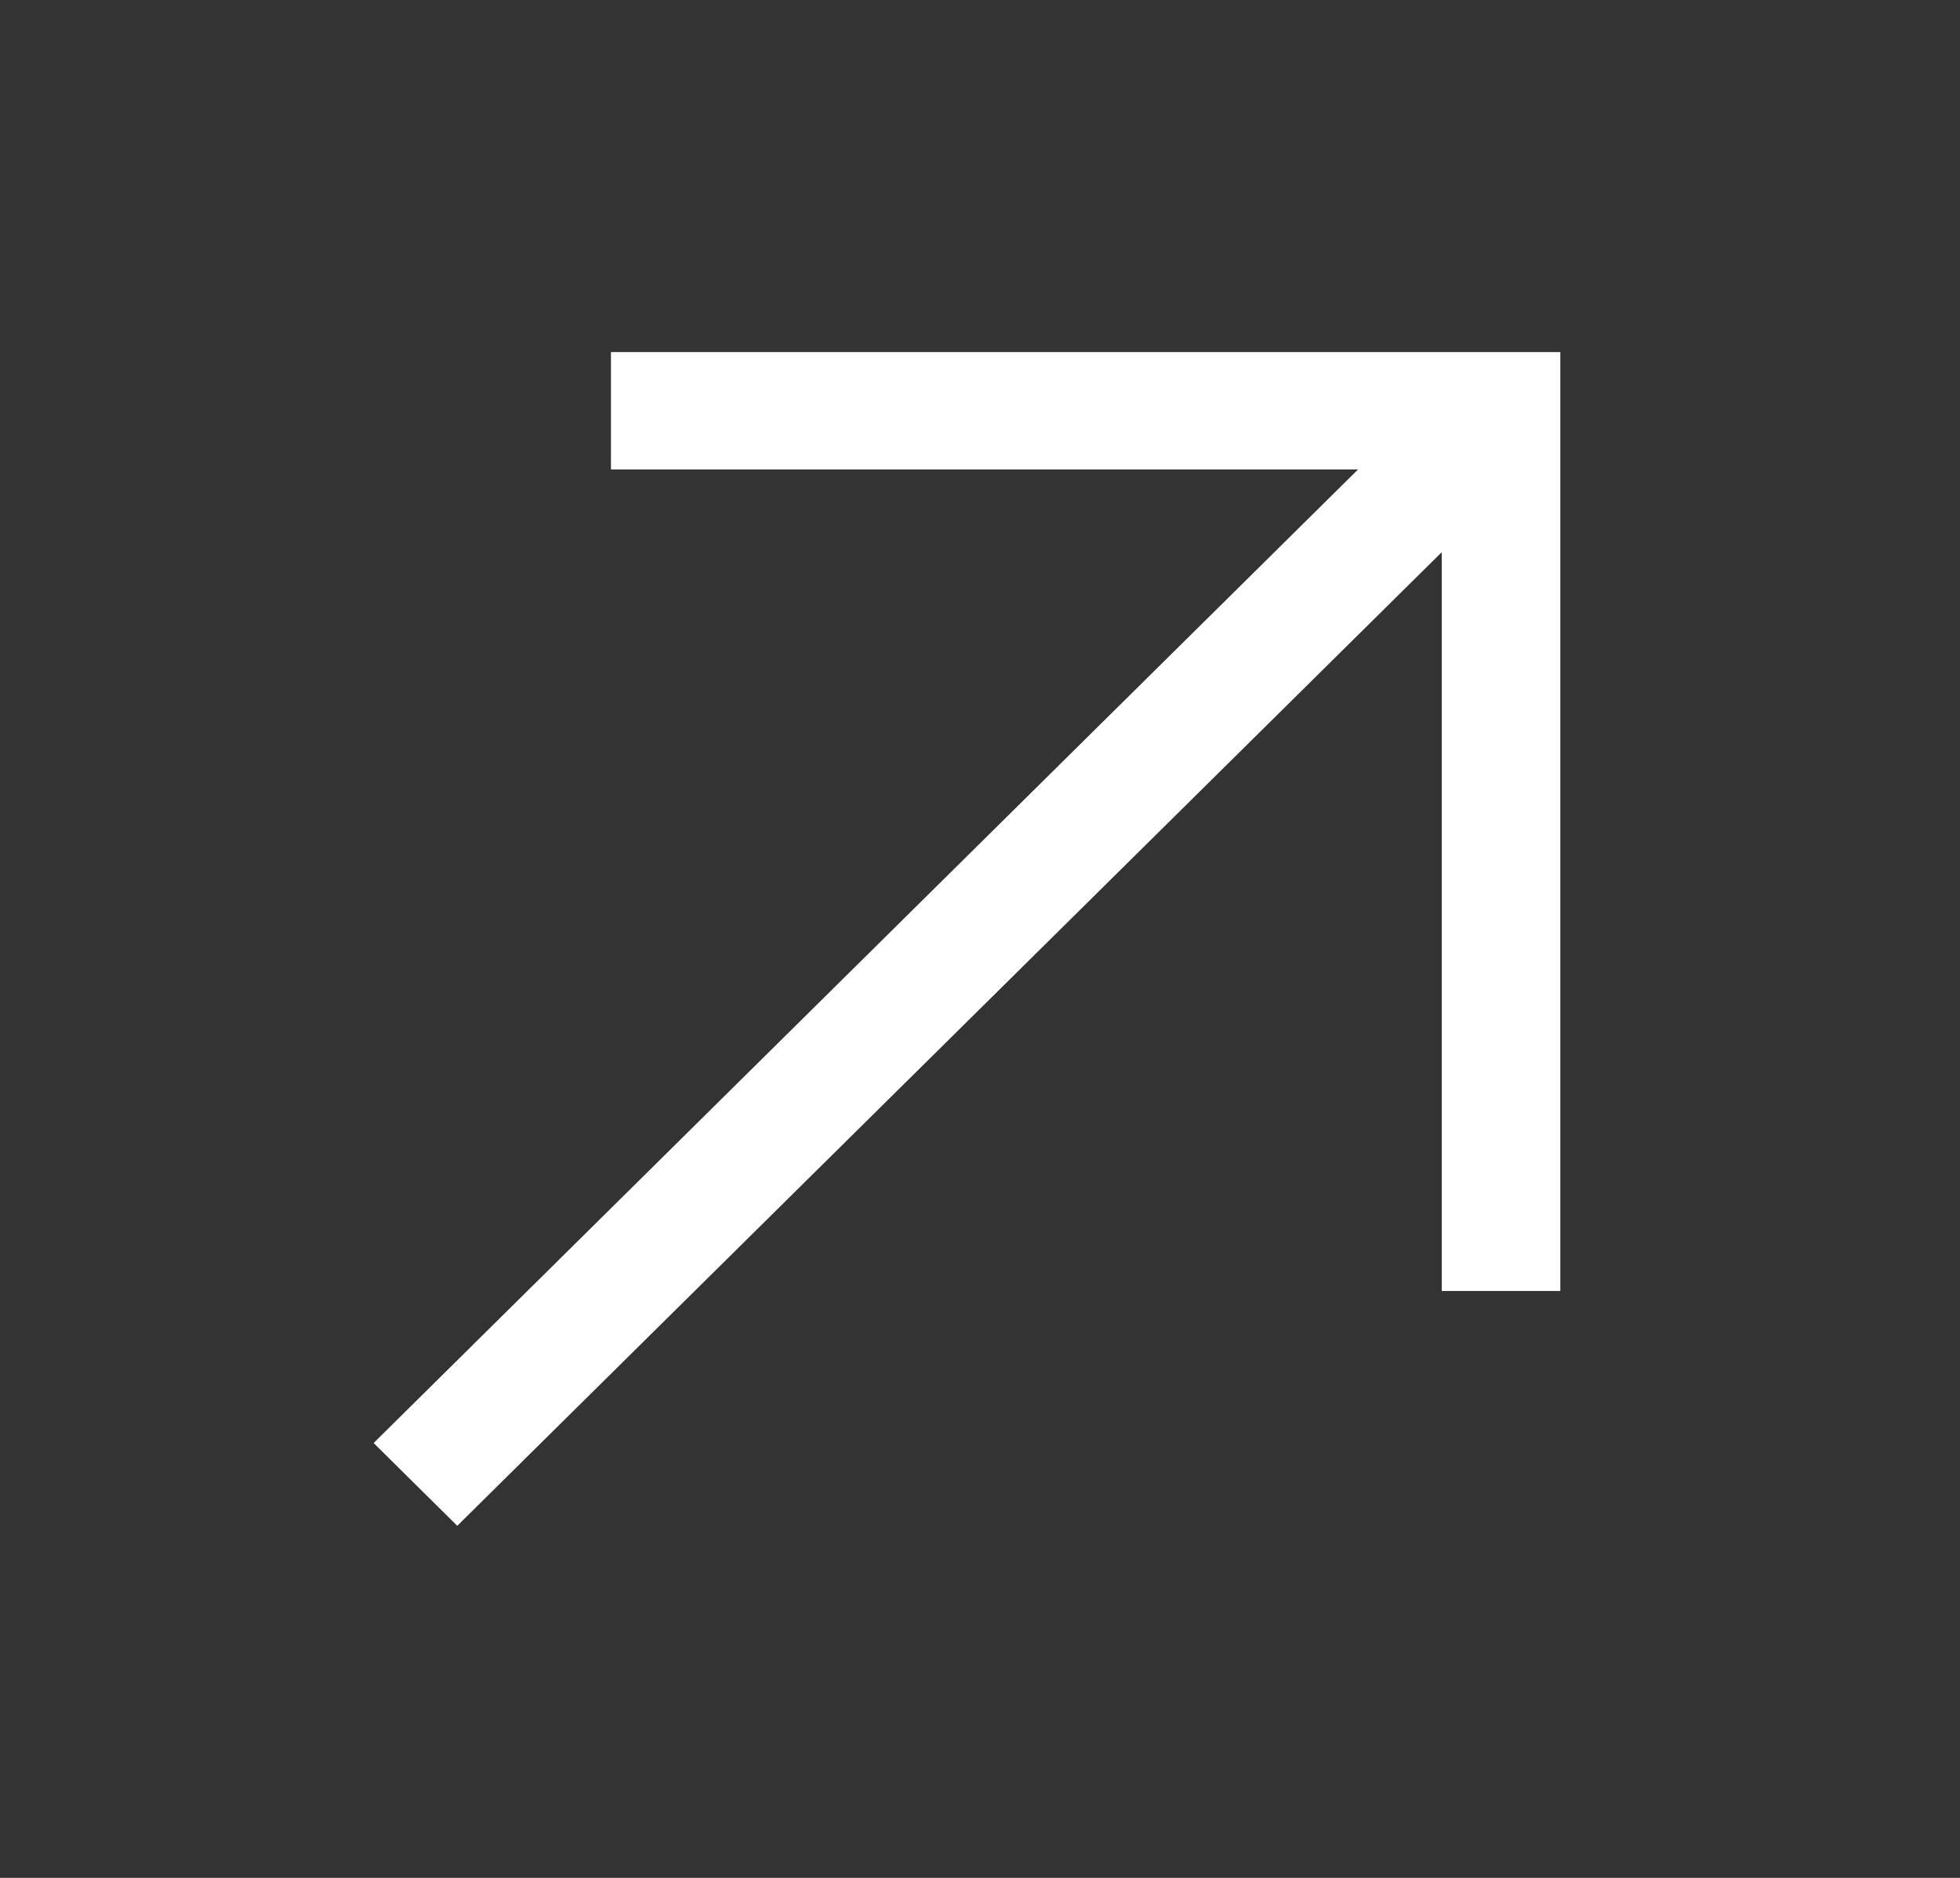
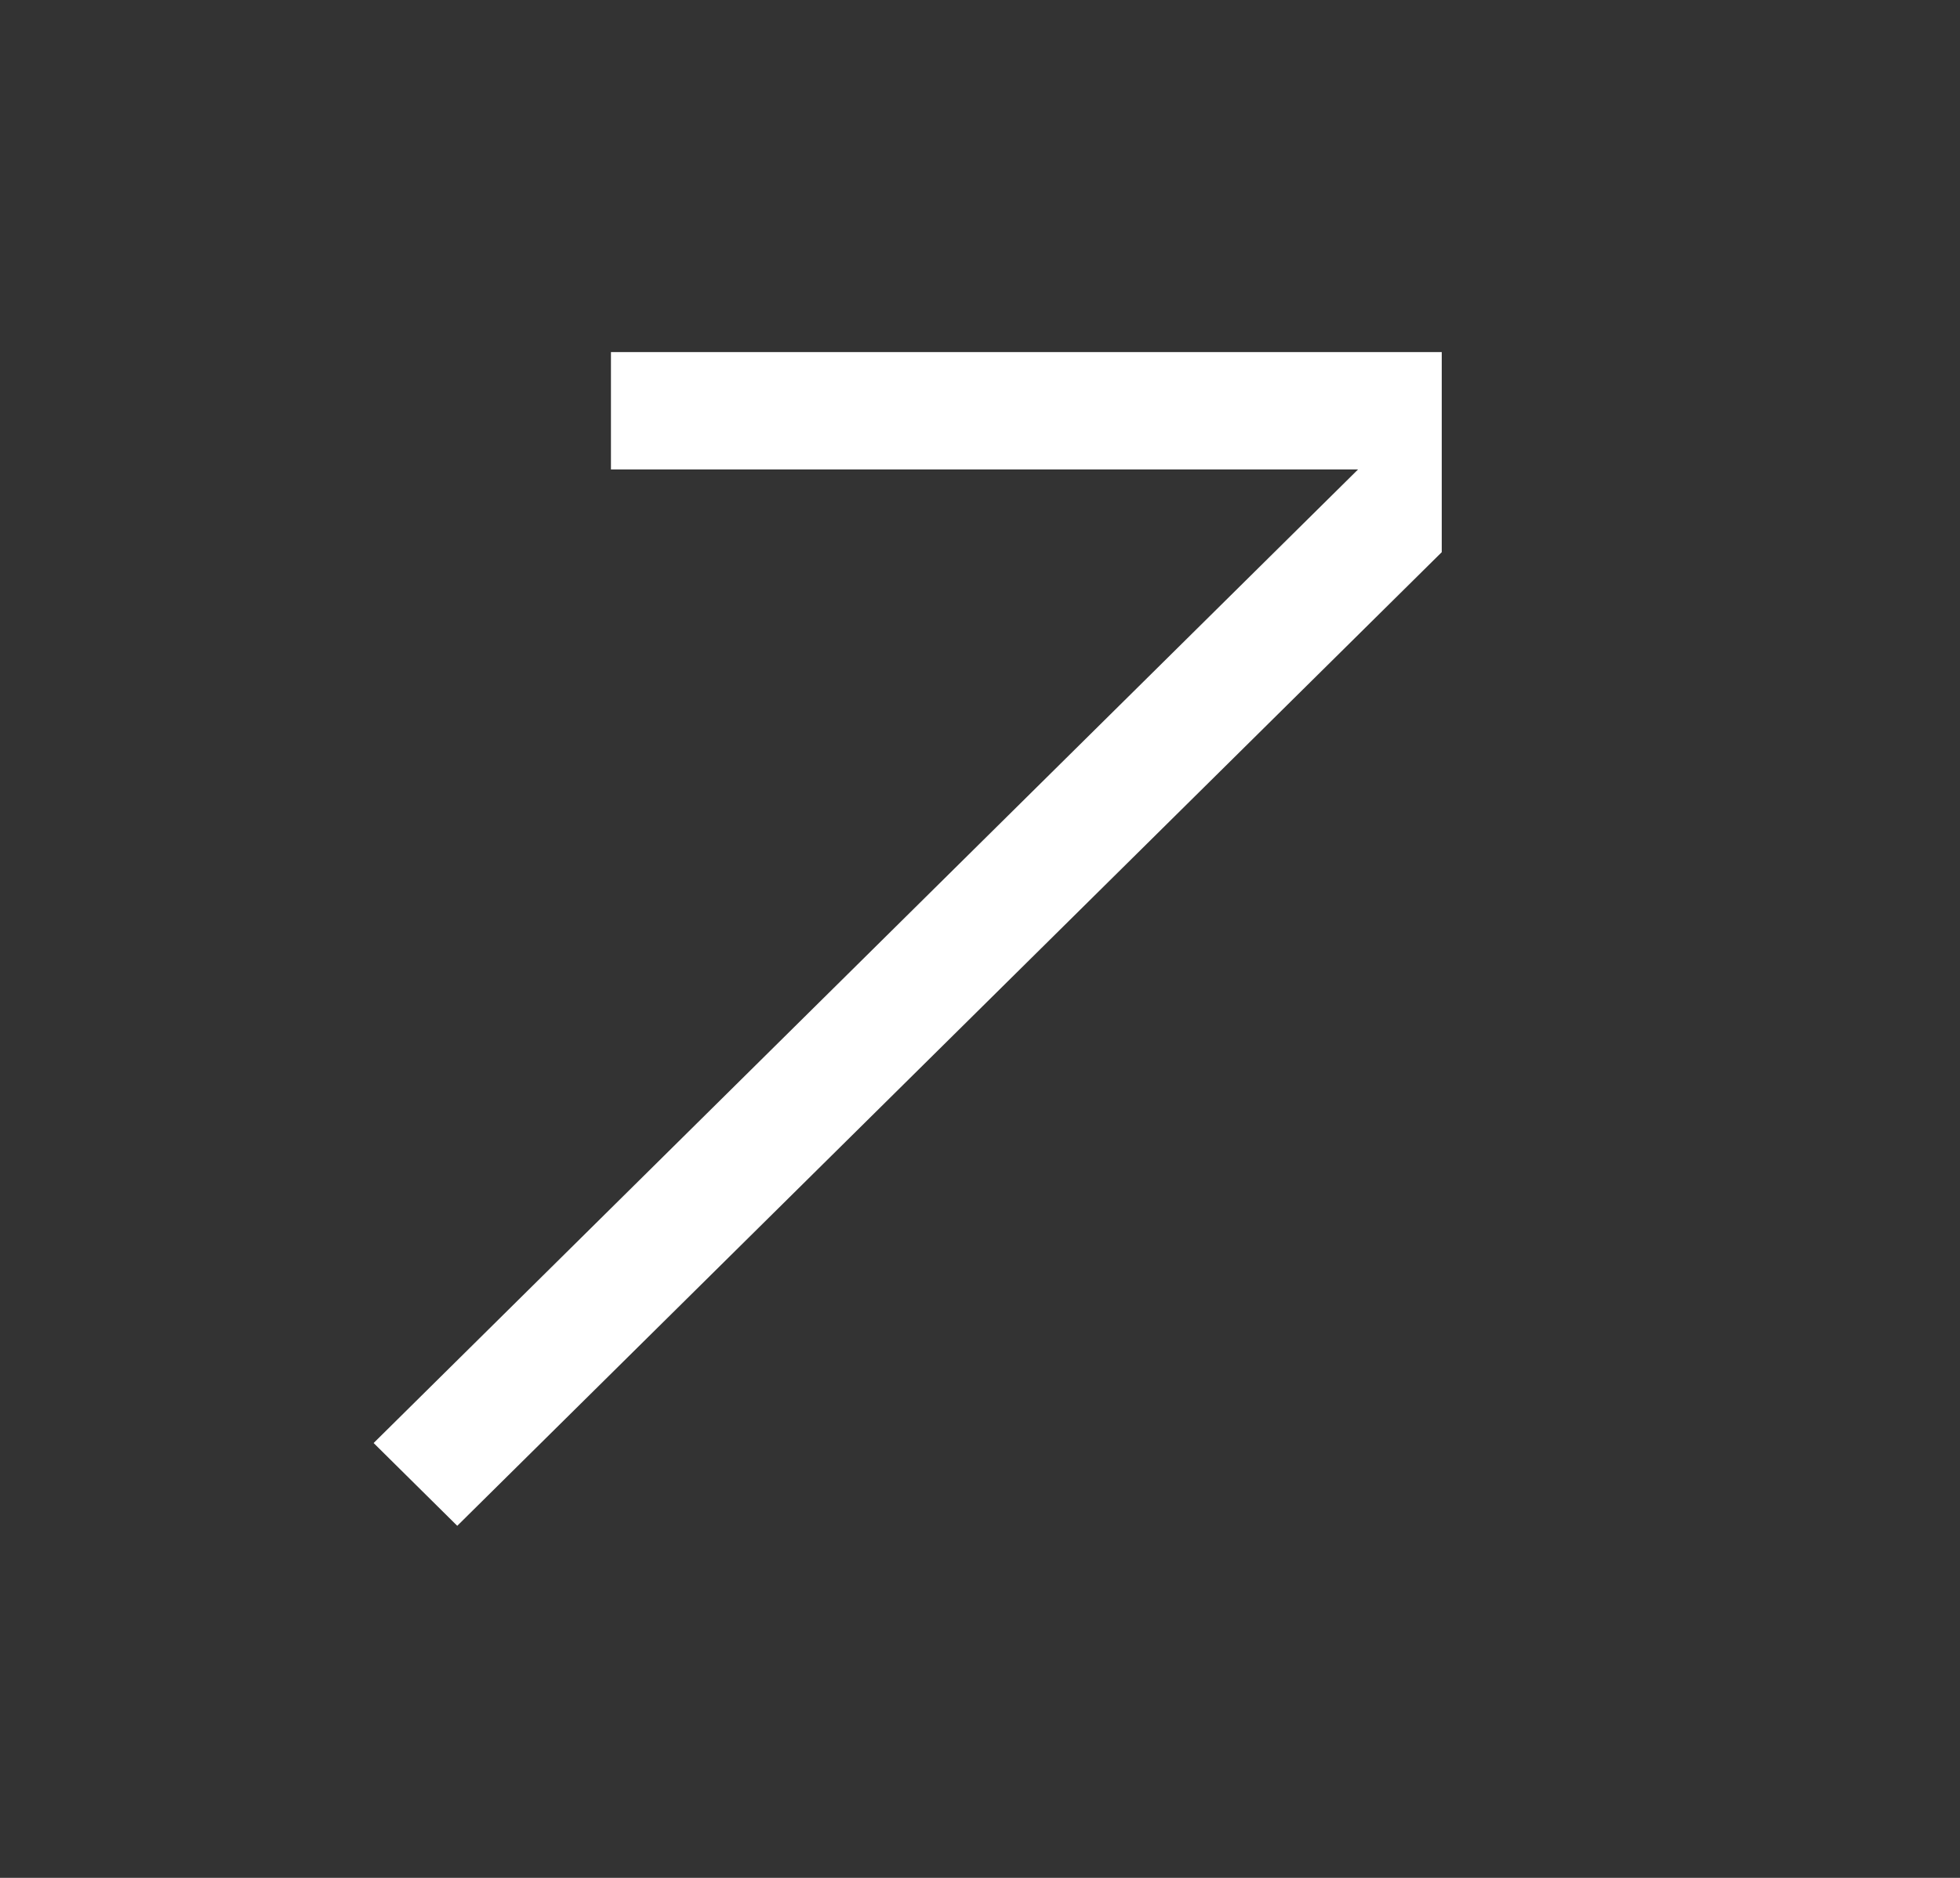
<svg xmlns="http://www.w3.org/2000/svg" width="24" height="23" viewBox="0 0 24 23" fill="none">
  <rect x="0" y="0" width="24" height="23" fill="#333333" stroke="none" />
-   <path d="M7.481 4.312V5.75H16.629L4.575 17.674L5.599 18.688L17.654 6.763V15.812H19.106V4.312H7.481Z" fill="white" />
+   <path d="M7.481 4.312V5.75H16.629L4.575 17.674L5.599 18.688L17.654 6.763V15.812V4.312H7.481Z" fill="white" />
</svg>